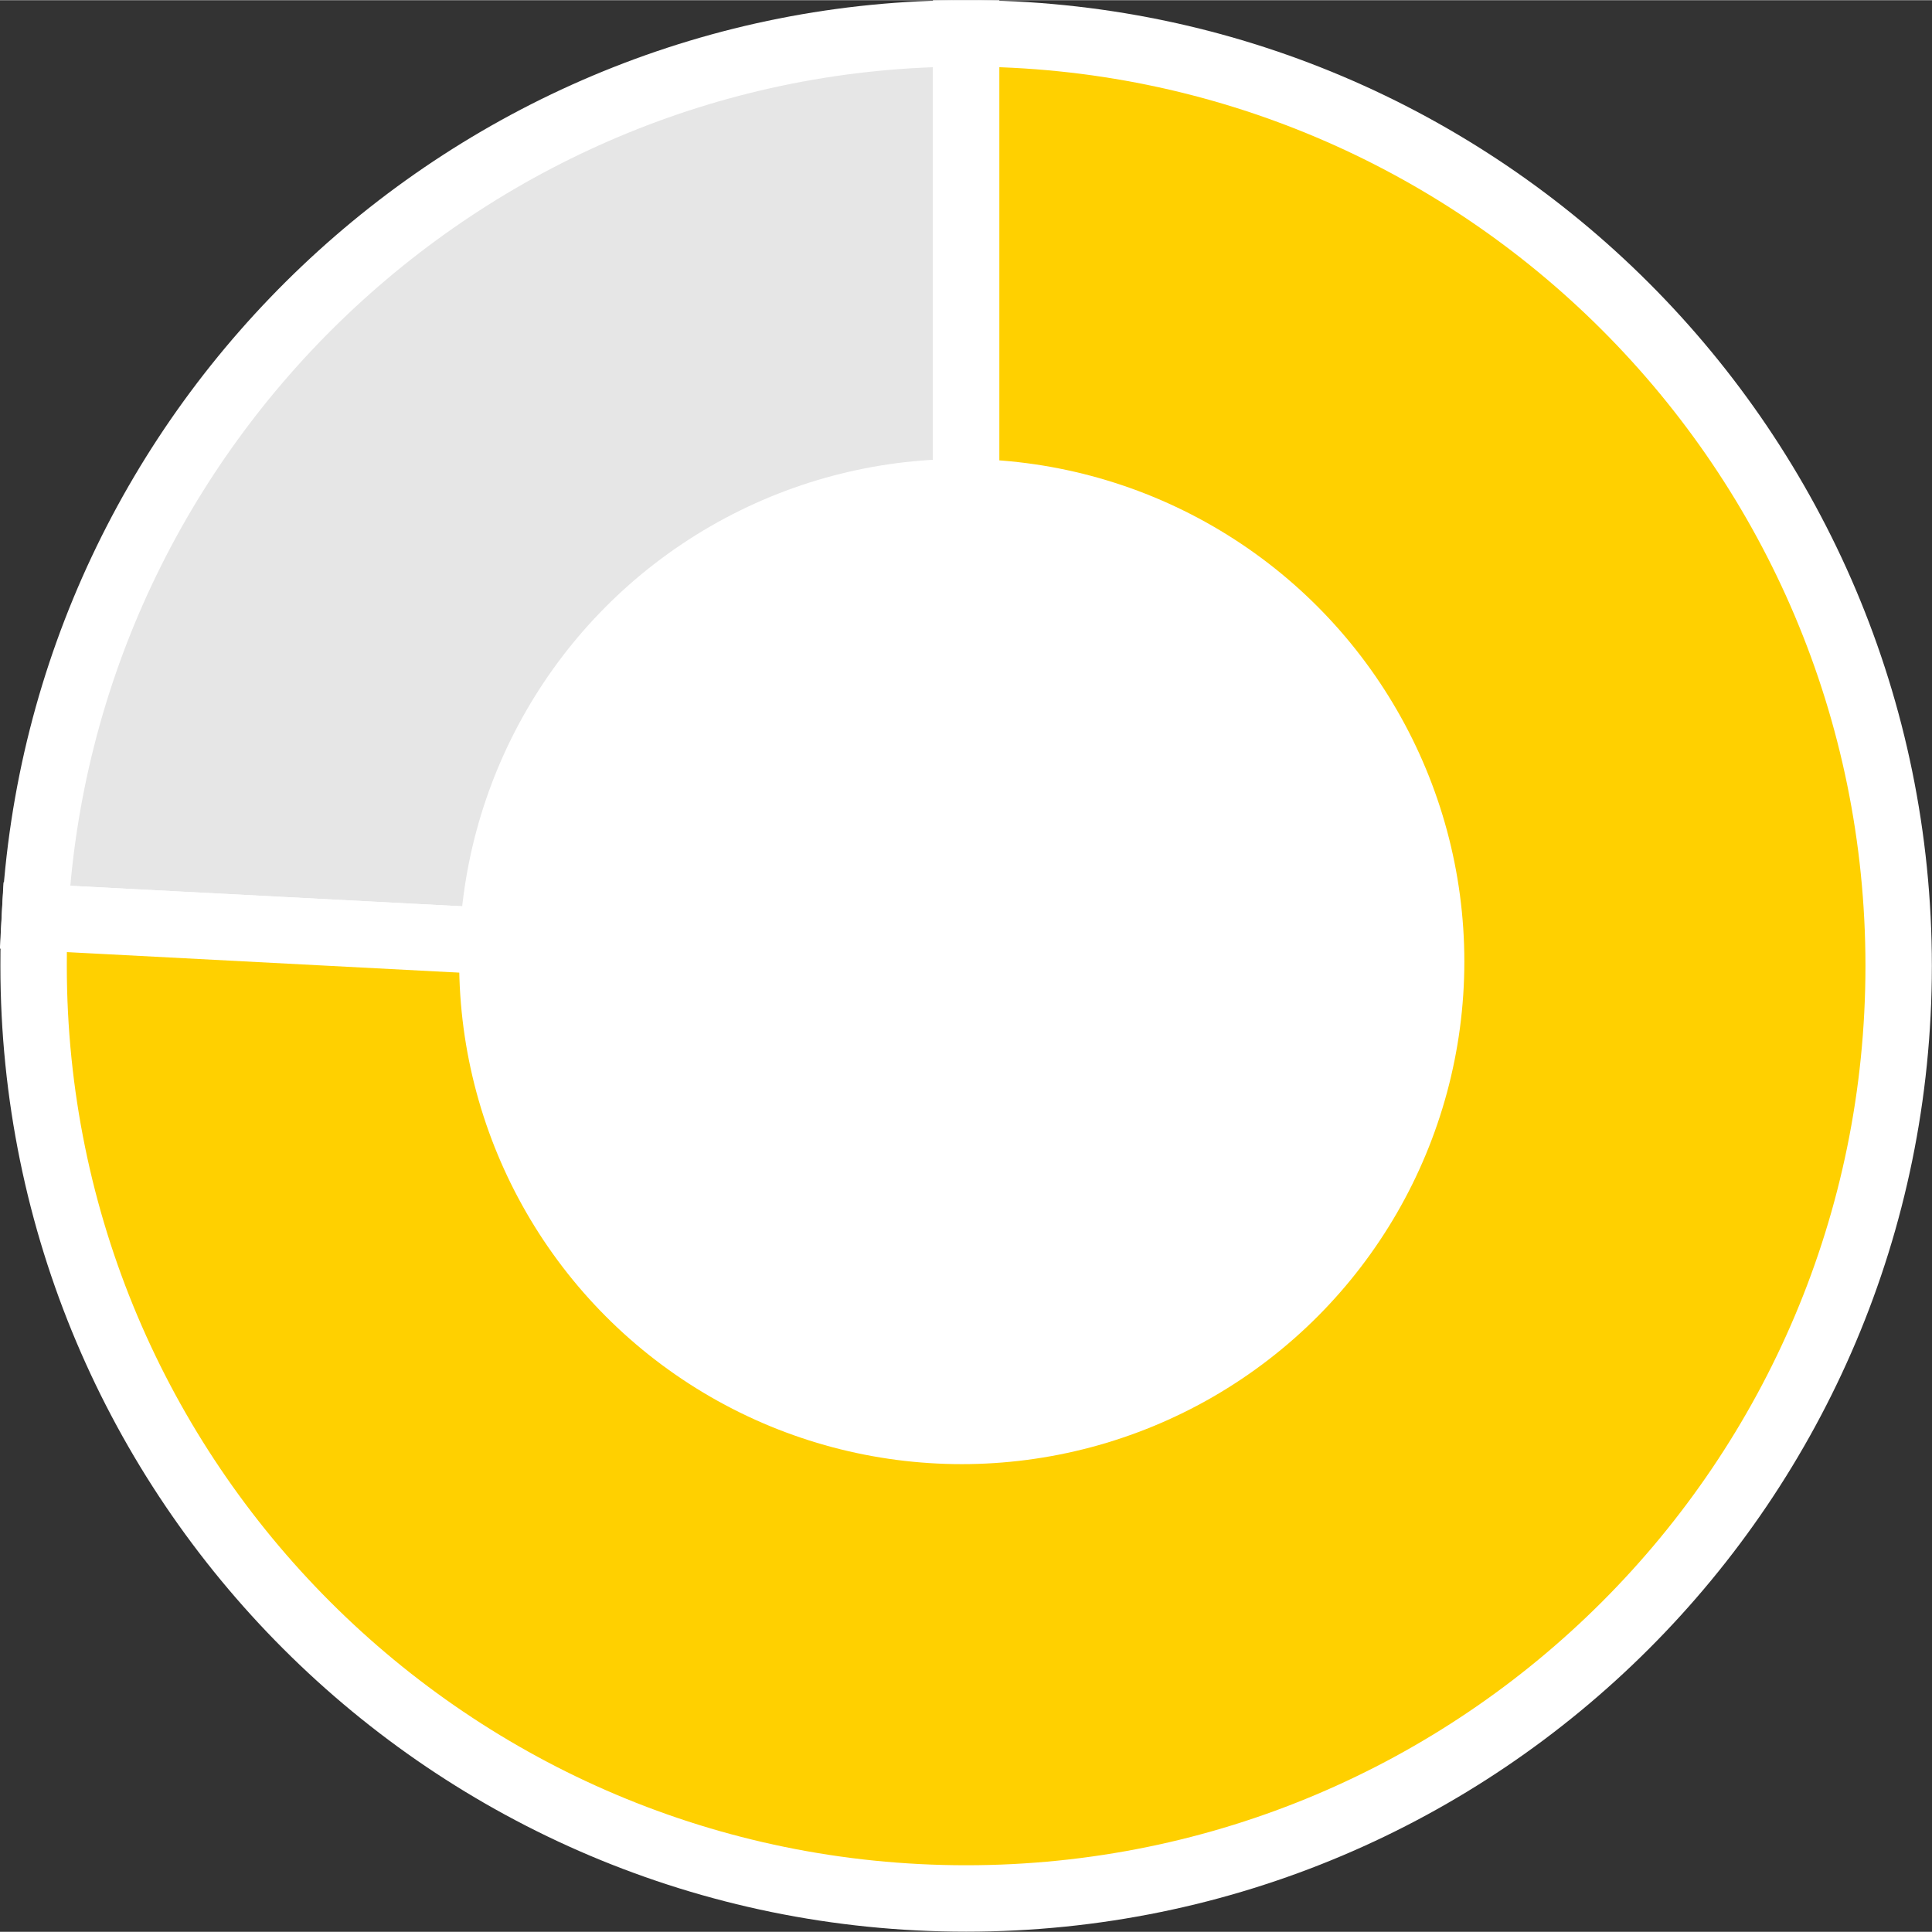
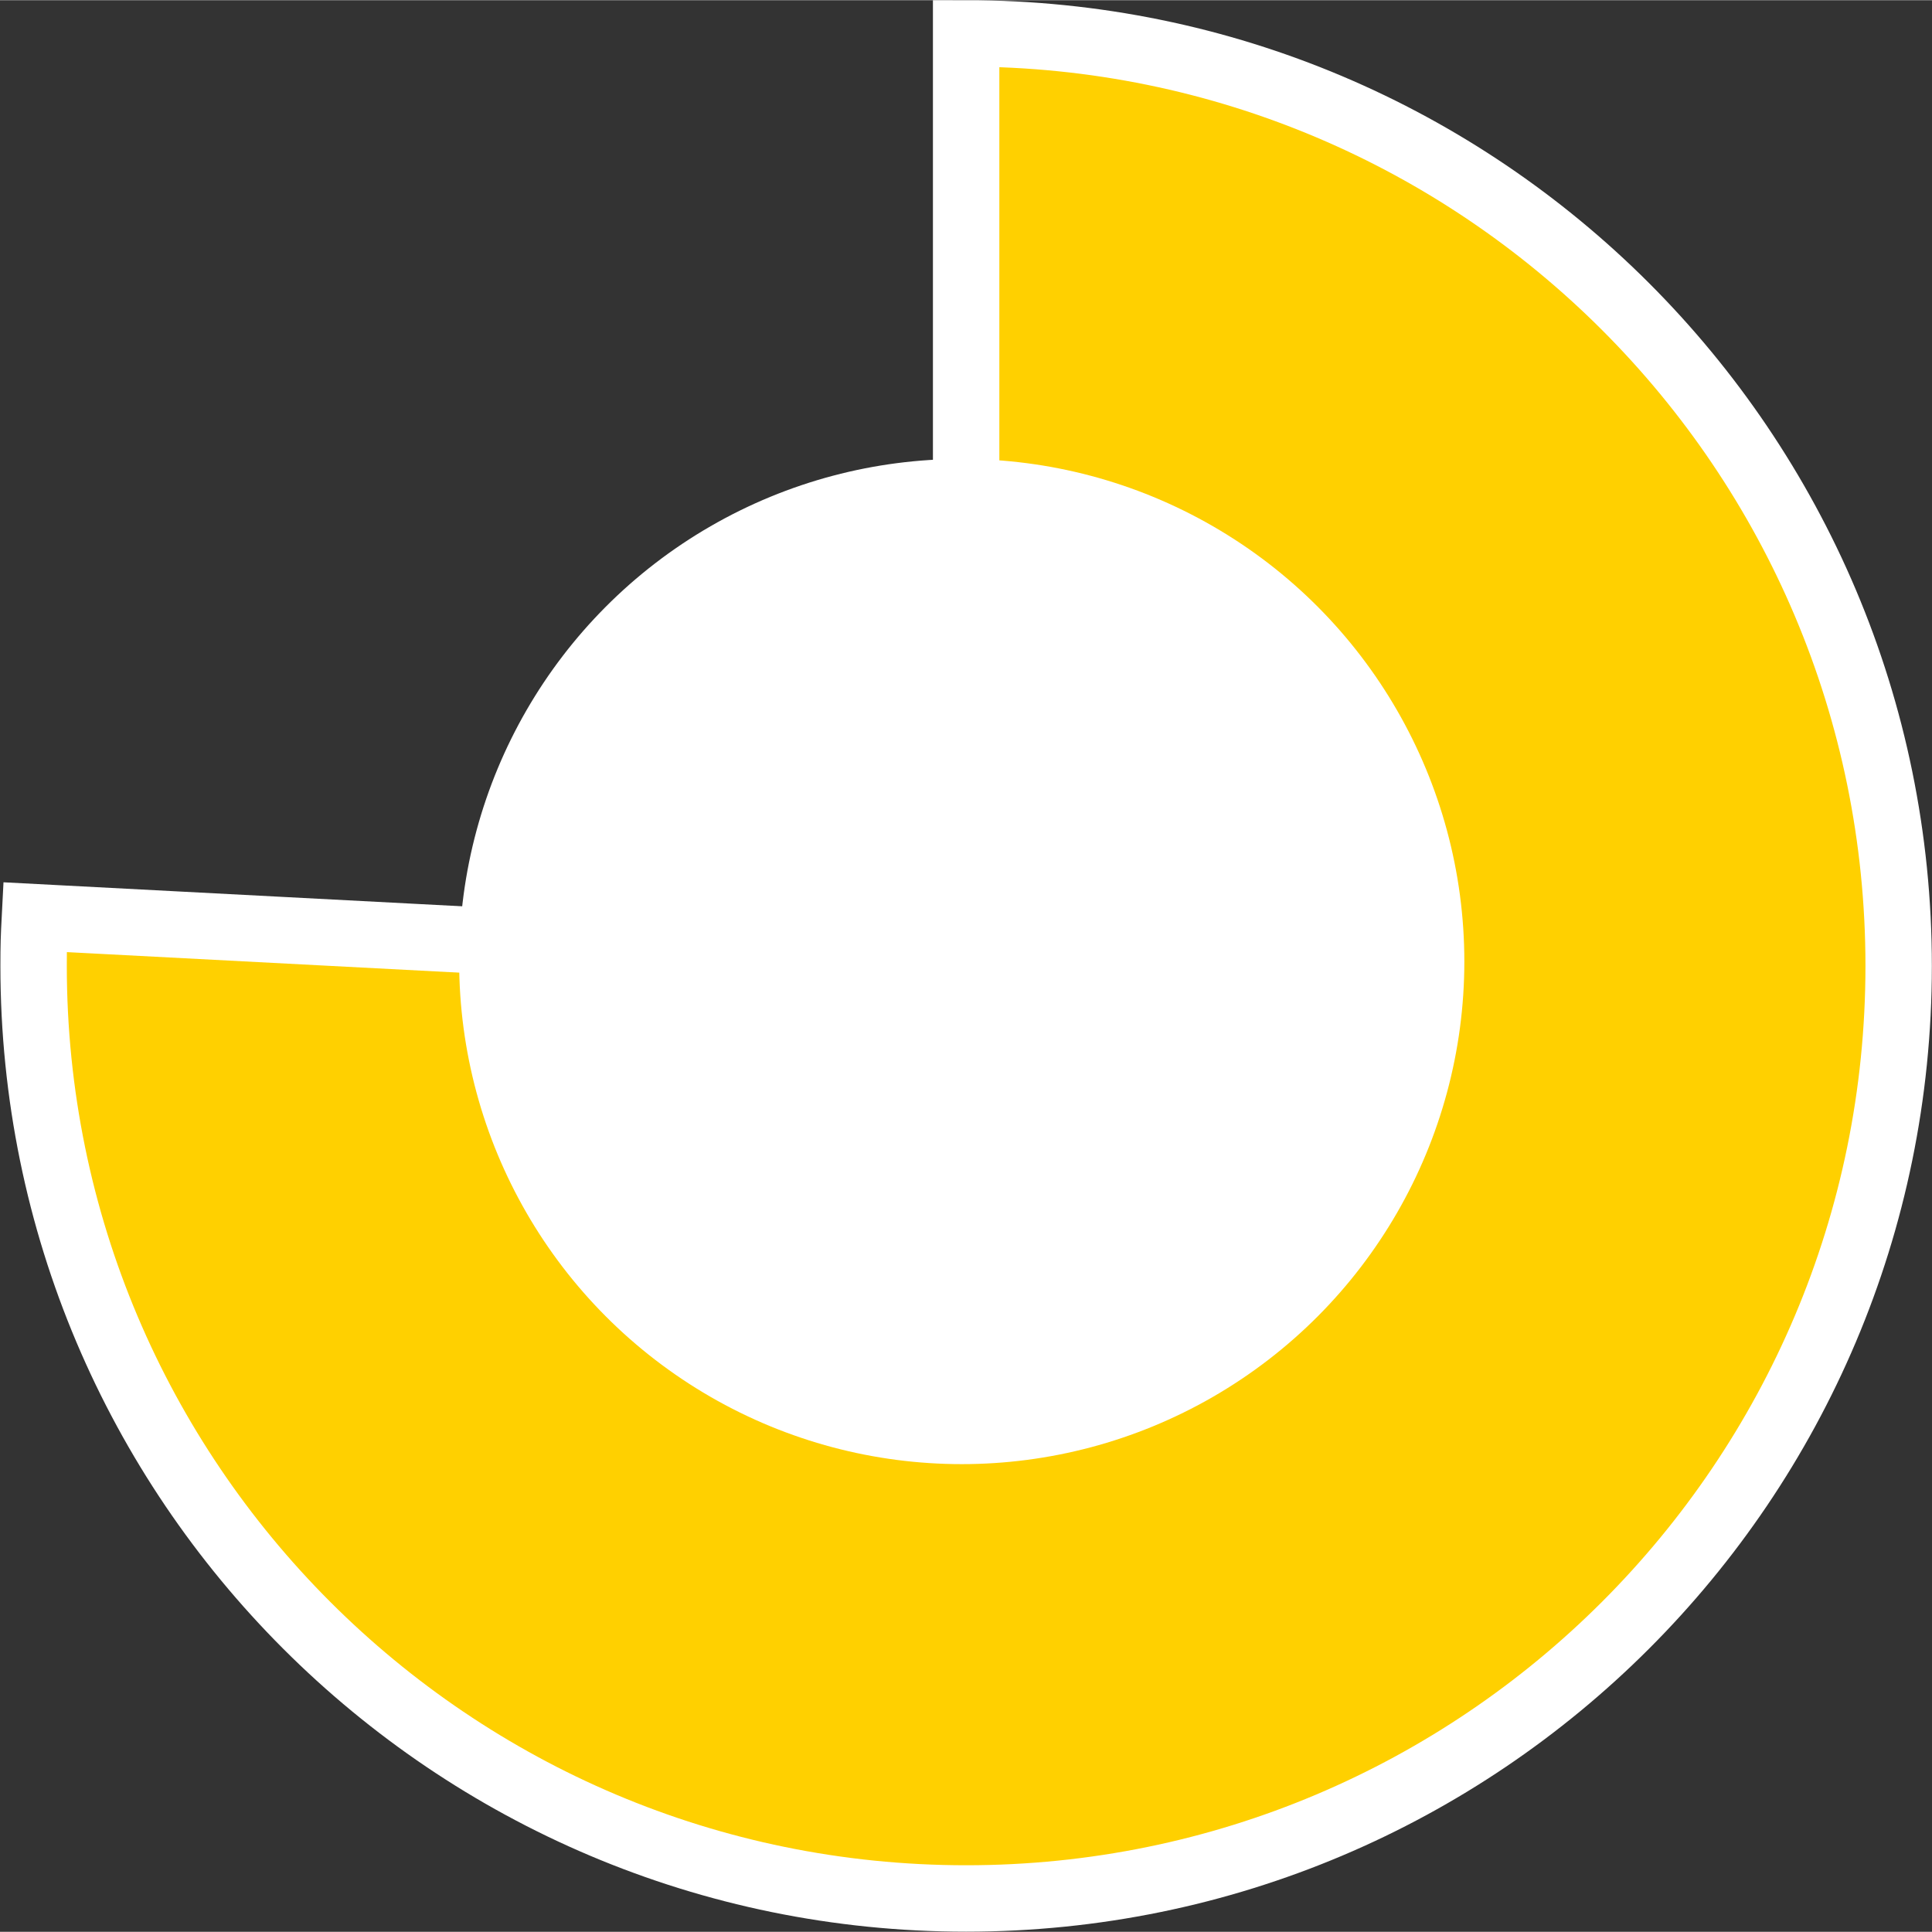
<svg xmlns="http://www.w3.org/2000/svg" id="Layer_1678a6d1b1c87e" viewBox="0 0 145.46 145.43" aria-hidden="true" width="145px" height="145px">
  <rect x="0" y="0" width="145.46" height="145.43" fill="#333333" stroke="none" />
  <defs>
    <linearGradient class="cerosgradient" data-cerosgradient="true" id="CerosGradient_ida082a5a40" gradientUnits="userSpaceOnUse" x1="50%" y1="100%" x2="50%" y2="0%">
      <stop offset="0%" stop-color="#d1d1d1" />
      <stop offset="100%" stop-color="#d1d1d1" />
    </linearGradient>
    <linearGradient />
    <style>
      .cls-1-678a6d1b1c87e{
        fill: #fff;
      }

      .cls-2-678a6d1b1c87e{
        fill: #e6e6e6;
      }

      .cls-2-678a6d1b1c87e, .cls-3-678a6d1b1c87e{
        stroke: #fff;
        stroke-miterlimit: 10;
        stroke-width: 5px;
      }

      .cls-3-678a6d1b1c87e{
        fill: #ffd000;
      }
    </style>
  </defs>
  <g>
-     <path class="cls-2-678a6d1b1c87e" d="M72.74,72.71l-70.12-3.67C4.58,31.86,35.52,2.5,72.74,2.5v70.21Z" />
    <path class="cls-3-678a6d1b1c87e" d="M72.74,72.71V2.5c38.78,0,70.21,31.44,70.21,70.21s-31.44,70.21-70.21,70.21S2.53,111.49,2.53,72.71c0-1.55.02-2.13.1-3.67l70.12,3.67Z" />
  </g>
  <circle class="cls-1-678a6d1b1c87e" cx="72.41" cy="72.38" r="37.84" />
</svg>